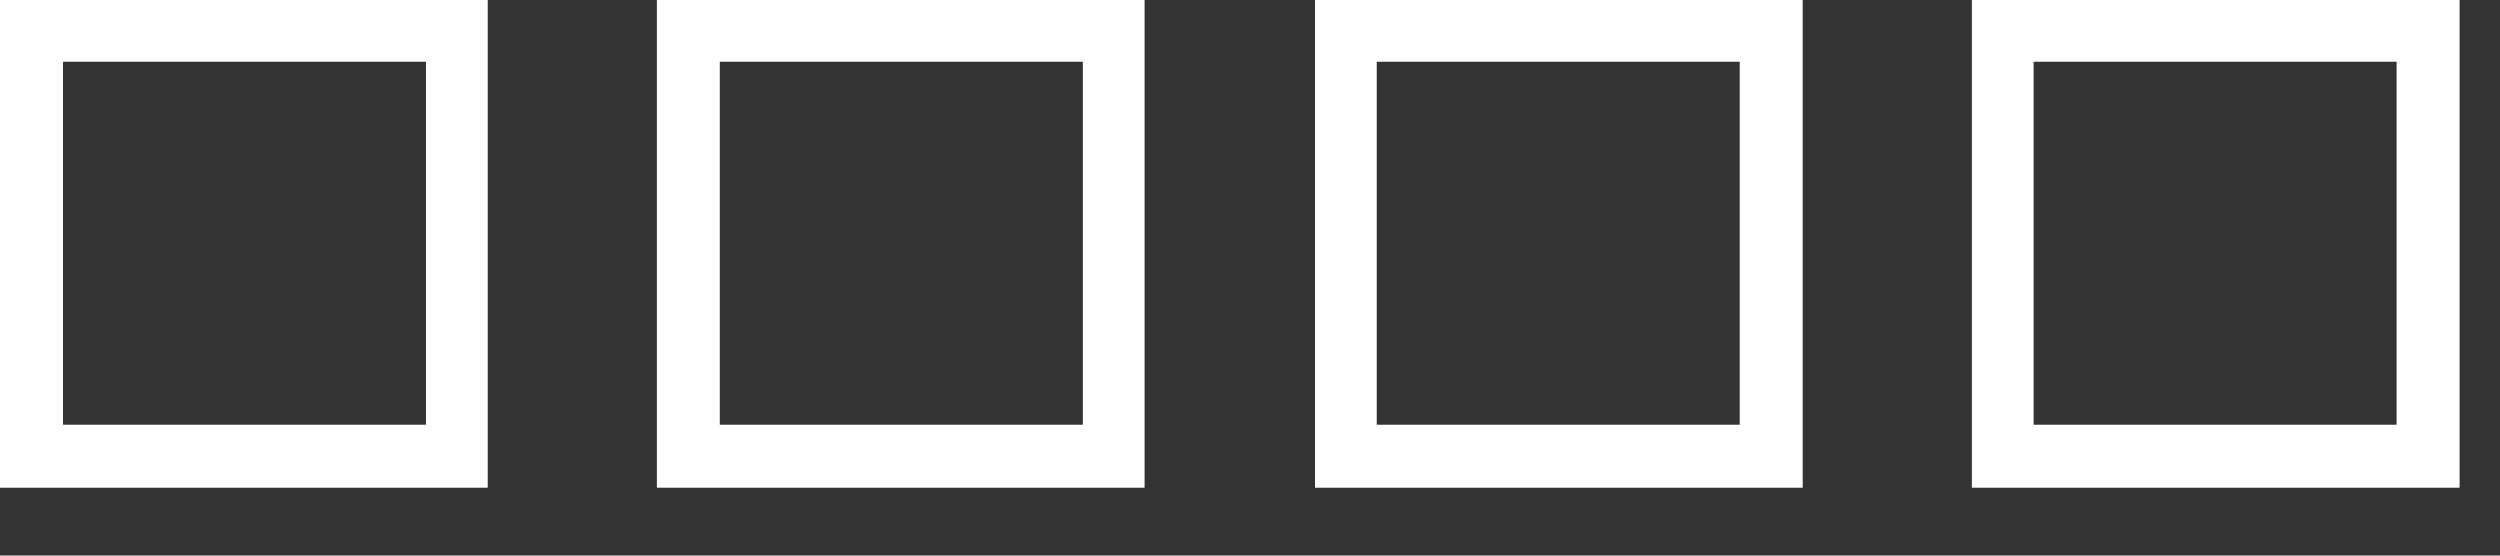
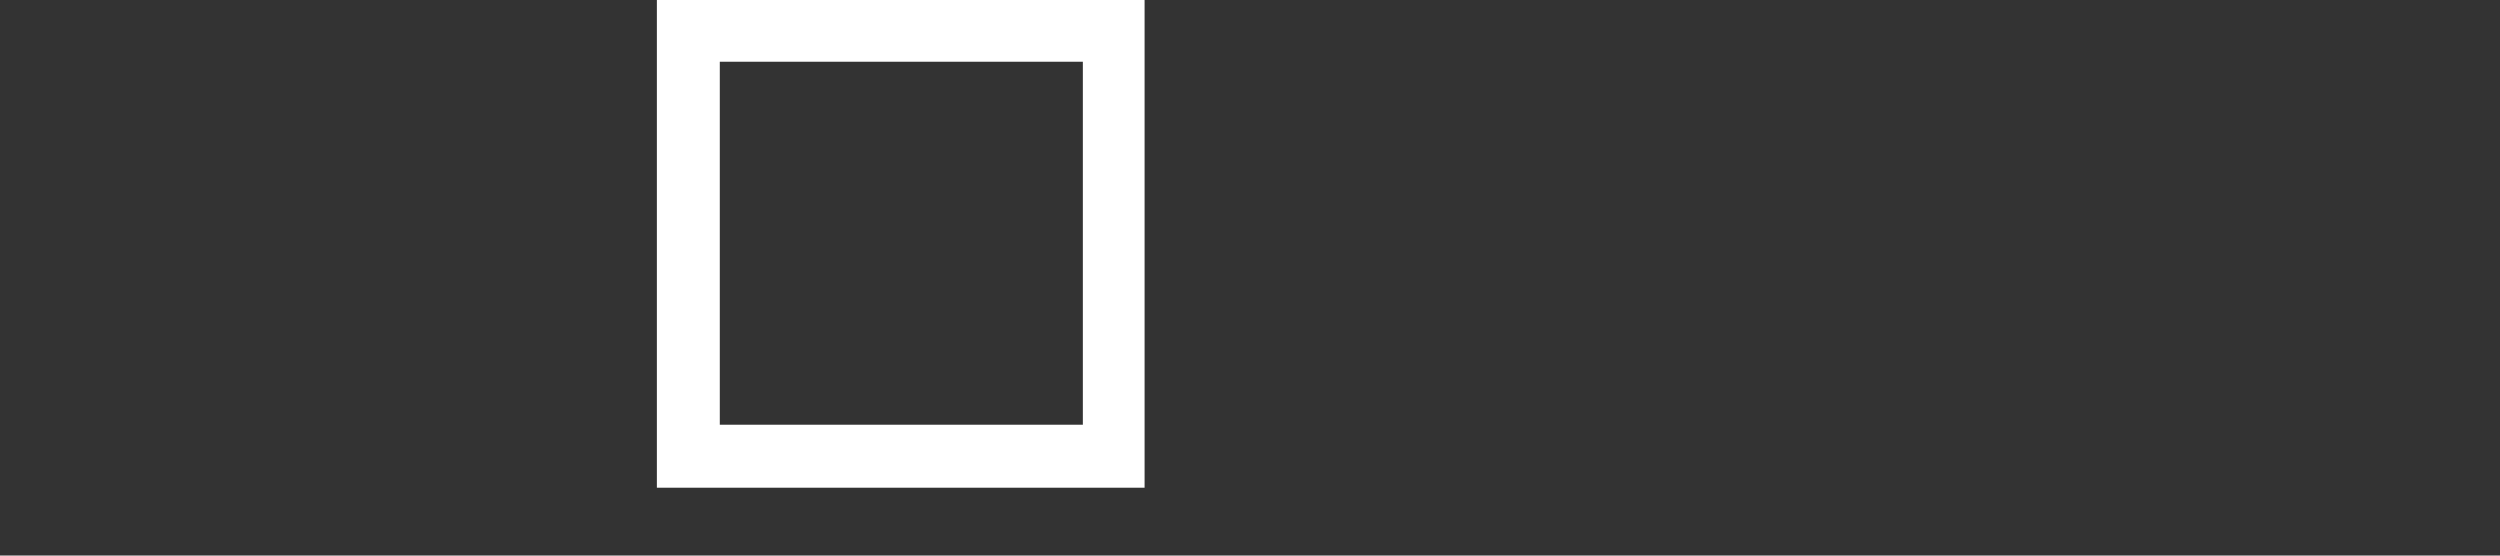
<svg xmlns="http://www.w3.org/2000/svg" width="36" height="8" viewBox="0 0 36 8" fill="none">
  <rect x="0" y="0" width="36" height="8" fill="#333333" stroke="none" />
-   <path d="M28.395 7.52529e-05L35.418 7.53366e-05L35.418 7.023L28.395 7.023L28.395 7.52529e-05ZM34.511 0.889L29.284 0.889L29.284 6.116L34.511 6.116L34.511 0.889Z" fill="white" />
-   <path d="M18.936 7.52529e-05L25.959 7.53366e-05L25.959 7.023L18.936 7.023L18.936 7.52529e-05ZM25.052 0.889L19.825 0.889L19.825 6.116L25.052 6.116L25.052 0.889Z" fill="white" />
  <path d="M9.459 7.52529e-05L16.482 7.53366e-05L16.482 7.023L9.459 7.023L9.459 7.52529e-05ZM15.593 0.889L10.365 0.889L10.365 6.116L15.593 6.116L15.593 0.889Z" fill="white" />
-   <path d="M8.37498e-08 7.52529e-05L7.023 7.53366e-05L7.023 7.023L0 7.023L8.37498e-08 7.52529e-05ZM6.134 0.889L0.907 0.889L0.907 6.116L6.134 6.116L6.134 0.889Z" fill="white" />
</svg>